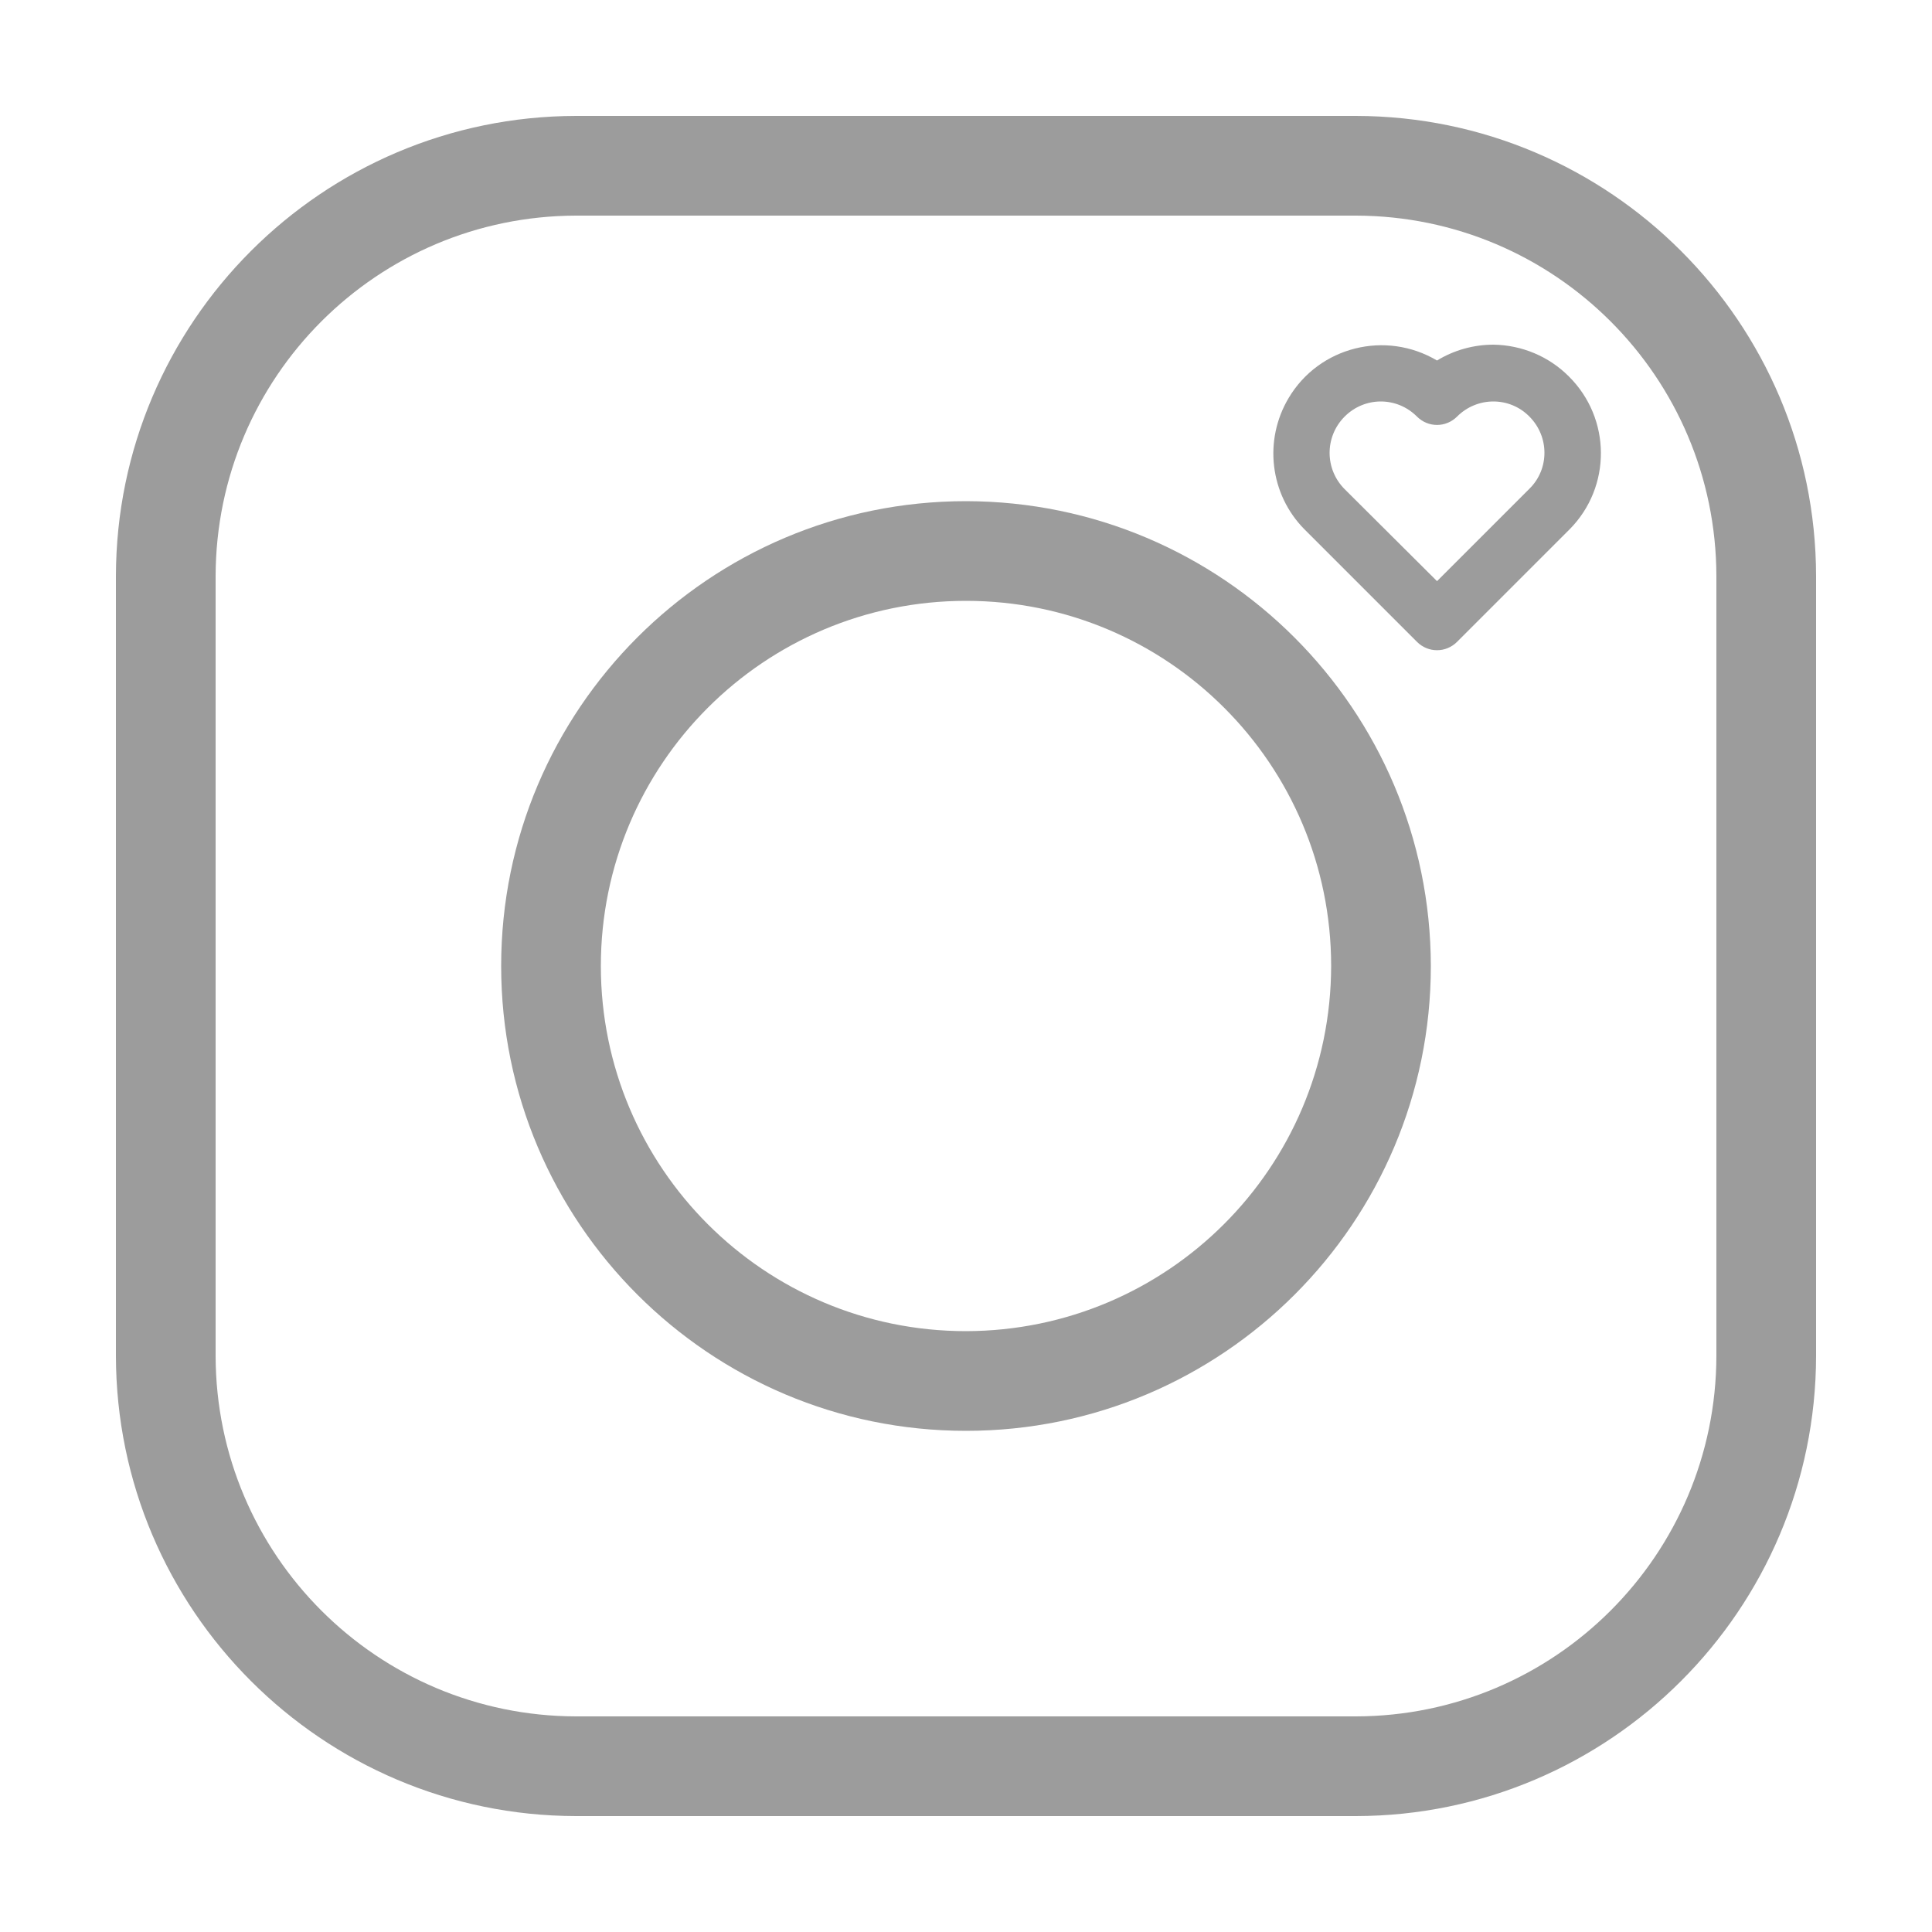
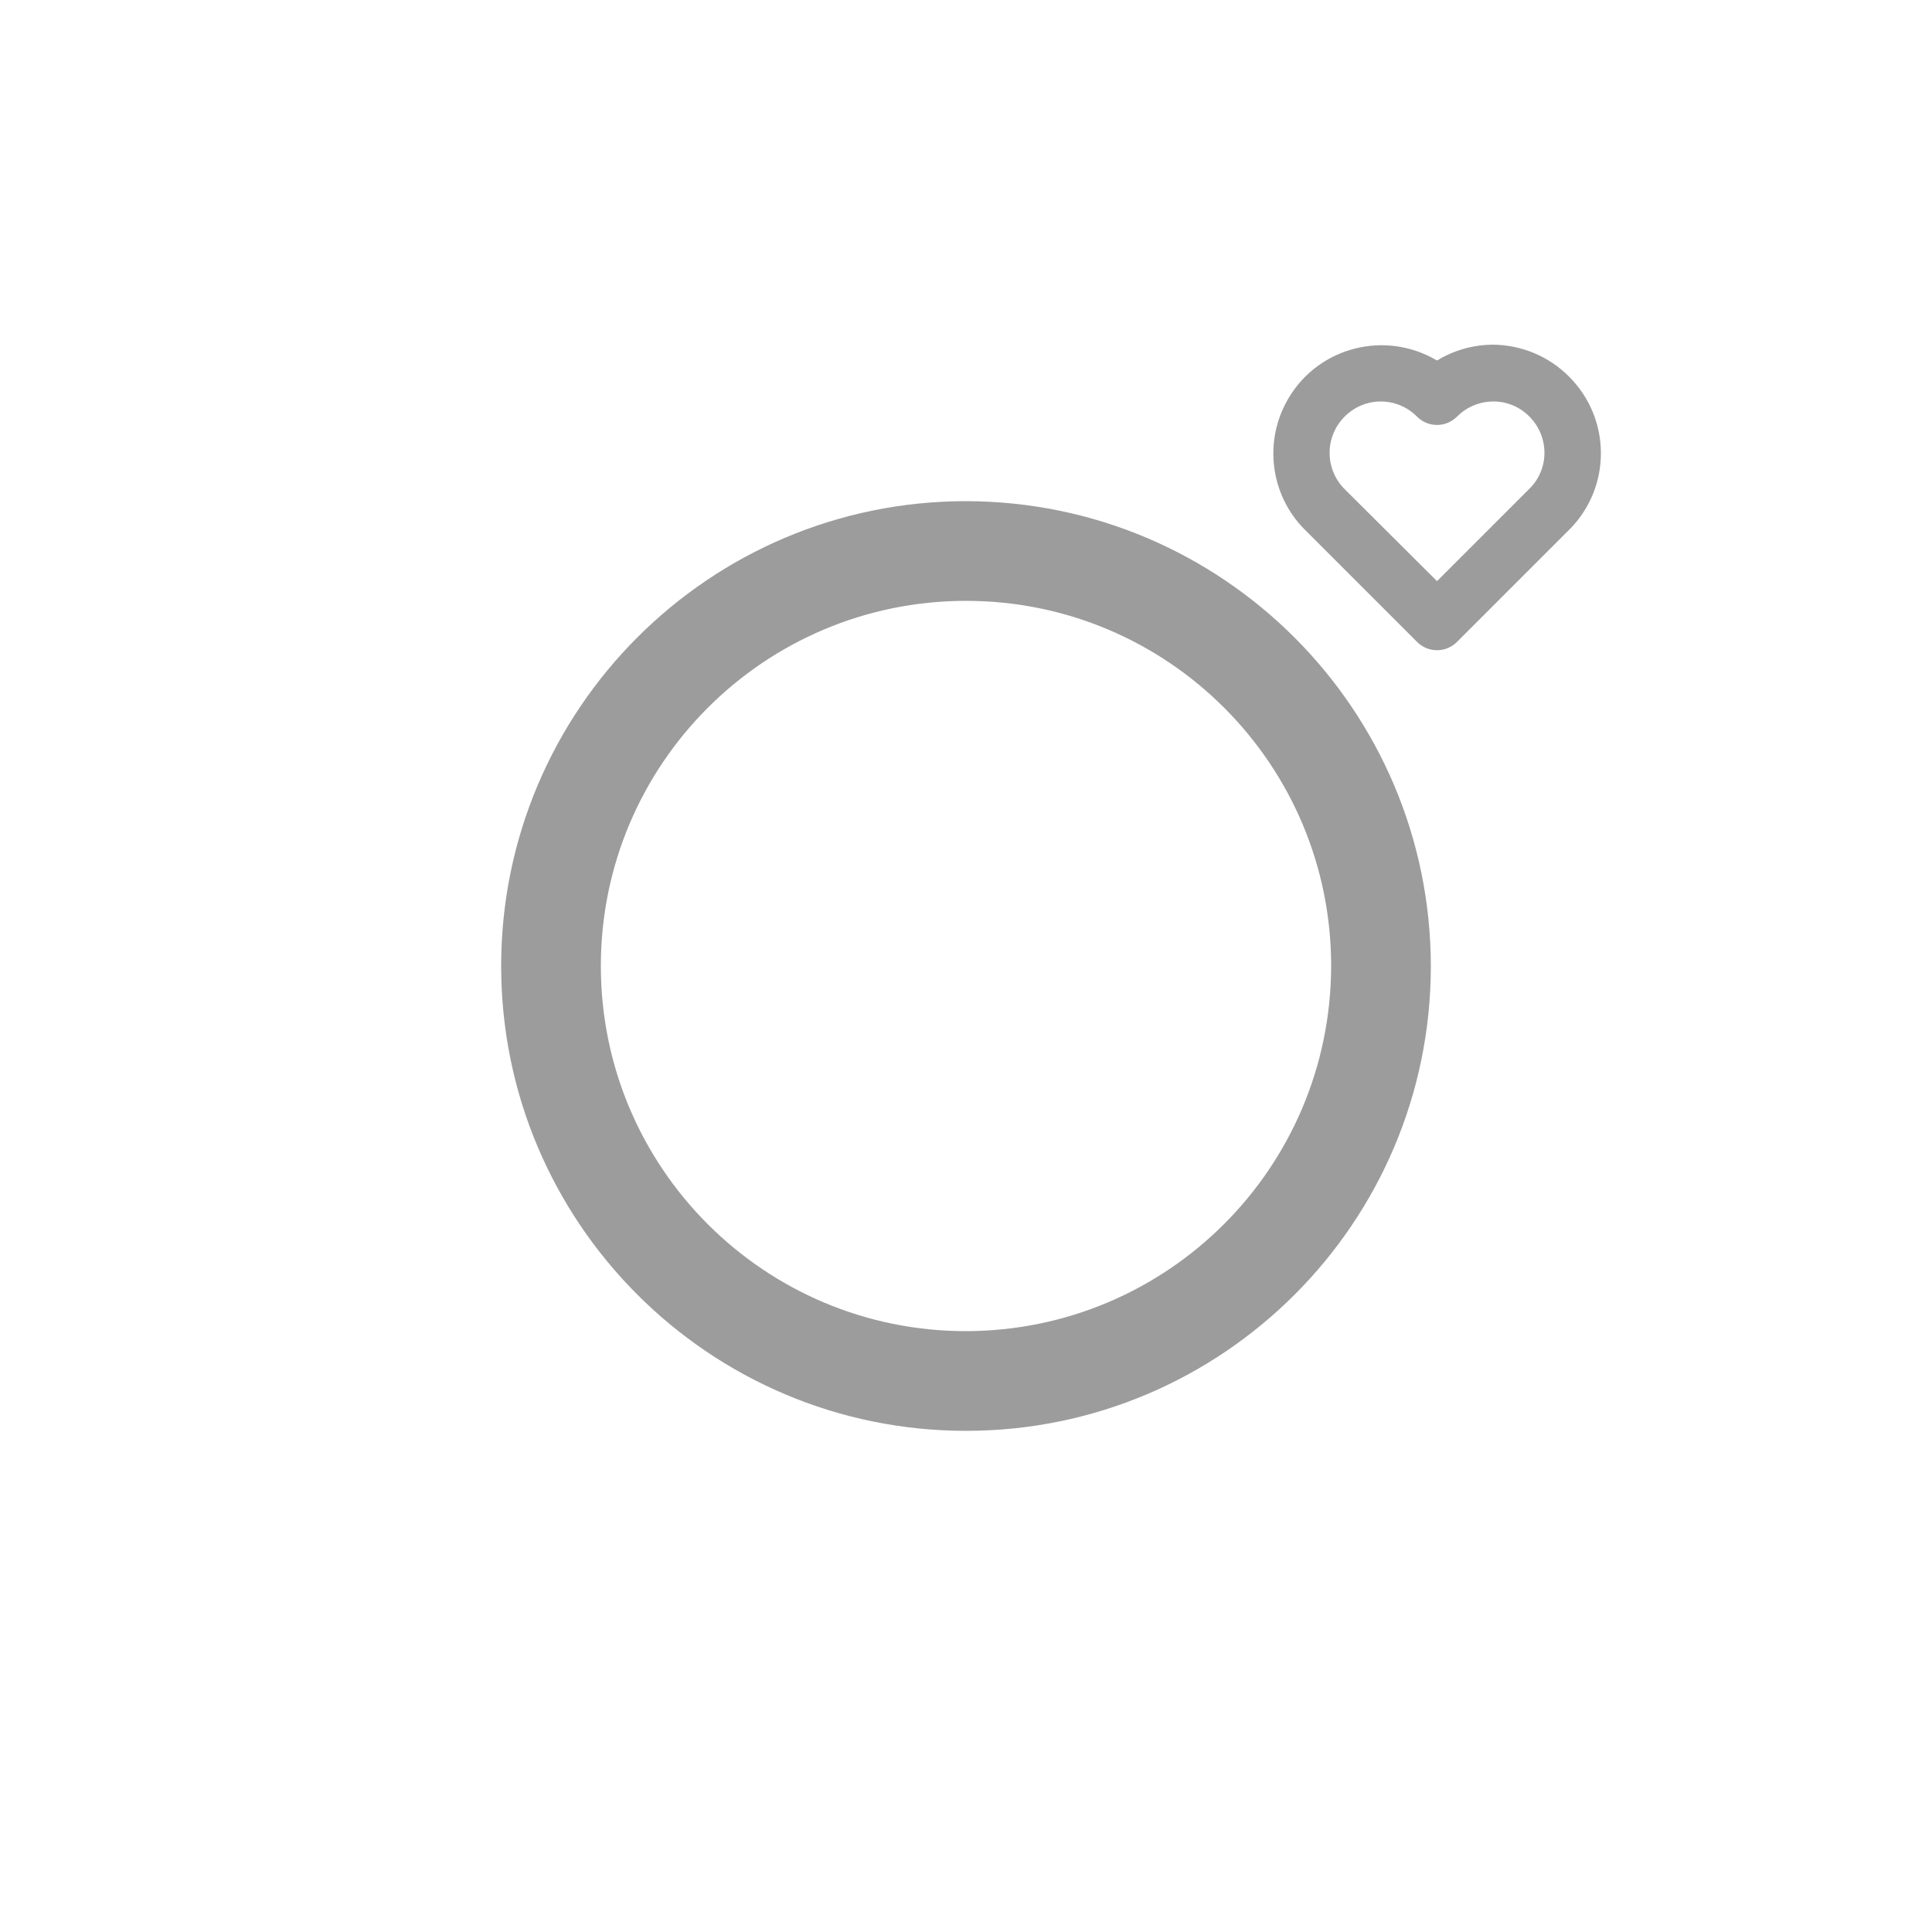
<svg xmlns="http://www.w3.org/2000/svg" version="1.1" x="0px" y="0px" viewBox="0 0 500 500" style="enable-background:new 0 0 500 500;" xml:space="preserve">
  <style type="text/css">
	.st0{fill:#9c9c9c;}
</style>
  <g>
    <path class="st0" d="M386.5,89.2c-5.1,0-10.2,1.4-14.6,4.1c-13.3-7.9-30.5-3.6-38.4,9.7c-6.5,10.9-4.9,24.9,4.1,34l29.1,29.1   c2.9,2.9,7.5,2.9,10.4,0c0,0,0,0,0,0l29.1-29.1c10.9-11,10.8-28.7-0.2-39.6C400.8,92.2,393.8,89.3,386.5,89.2L386.5,89.2z    M348,107.8c5.2-5.2,13.5-5.2,18.7,0c0,0,0,0,0,0c2.9,2.9,7.5,2.9,10.4,0c5.2-5.2,13.6-5.2,18.7,0c5.2,5.2,5.2,13.6,0,18.7   l-23.9,23.9L348,126.6C342.8,121.4,342.8,113,348,107.8z" />
-     <path class="st0" d="M350.9,30H149.1C83.4,30.1,30.1,83.4,30,149.1v201.8c0.1,65.7,53.4,119,119.1,119.1h201.8   c65.7-0.1,119-53.4,119.1-119.1V149.1C469.9,83.4,416.6,30.1,350.9,30z M444.2,350.9c-0.1,51.5-41.8,93.2-93.3,93.3H149.1   c-51.5-0.1-93.2-41.8-93.3-93.3V149.1c0.1-51.5,41.8-93.2,93.3-93.3h201.8c51.5,0.1,93.2,41.8,93.3,93.3V350.9z" />
    <path class="st0" d="M250,129.7c-66.4,0-120.3,53.9-120.3,120.3S183.6,370.3,250,370.3S370.3,316.4,370.3,250   C370.2,183.6,316.4,129.8,250,129.7z M250,344.5c-52.2,0-94.5-42.3-94.5-94.5s42.3-94.5,94.5-94.5s94.5,42.3,94.5,94.5   C344.4,302.2,302.2,344.4,250,344.5z" />
  </g>
</svg>